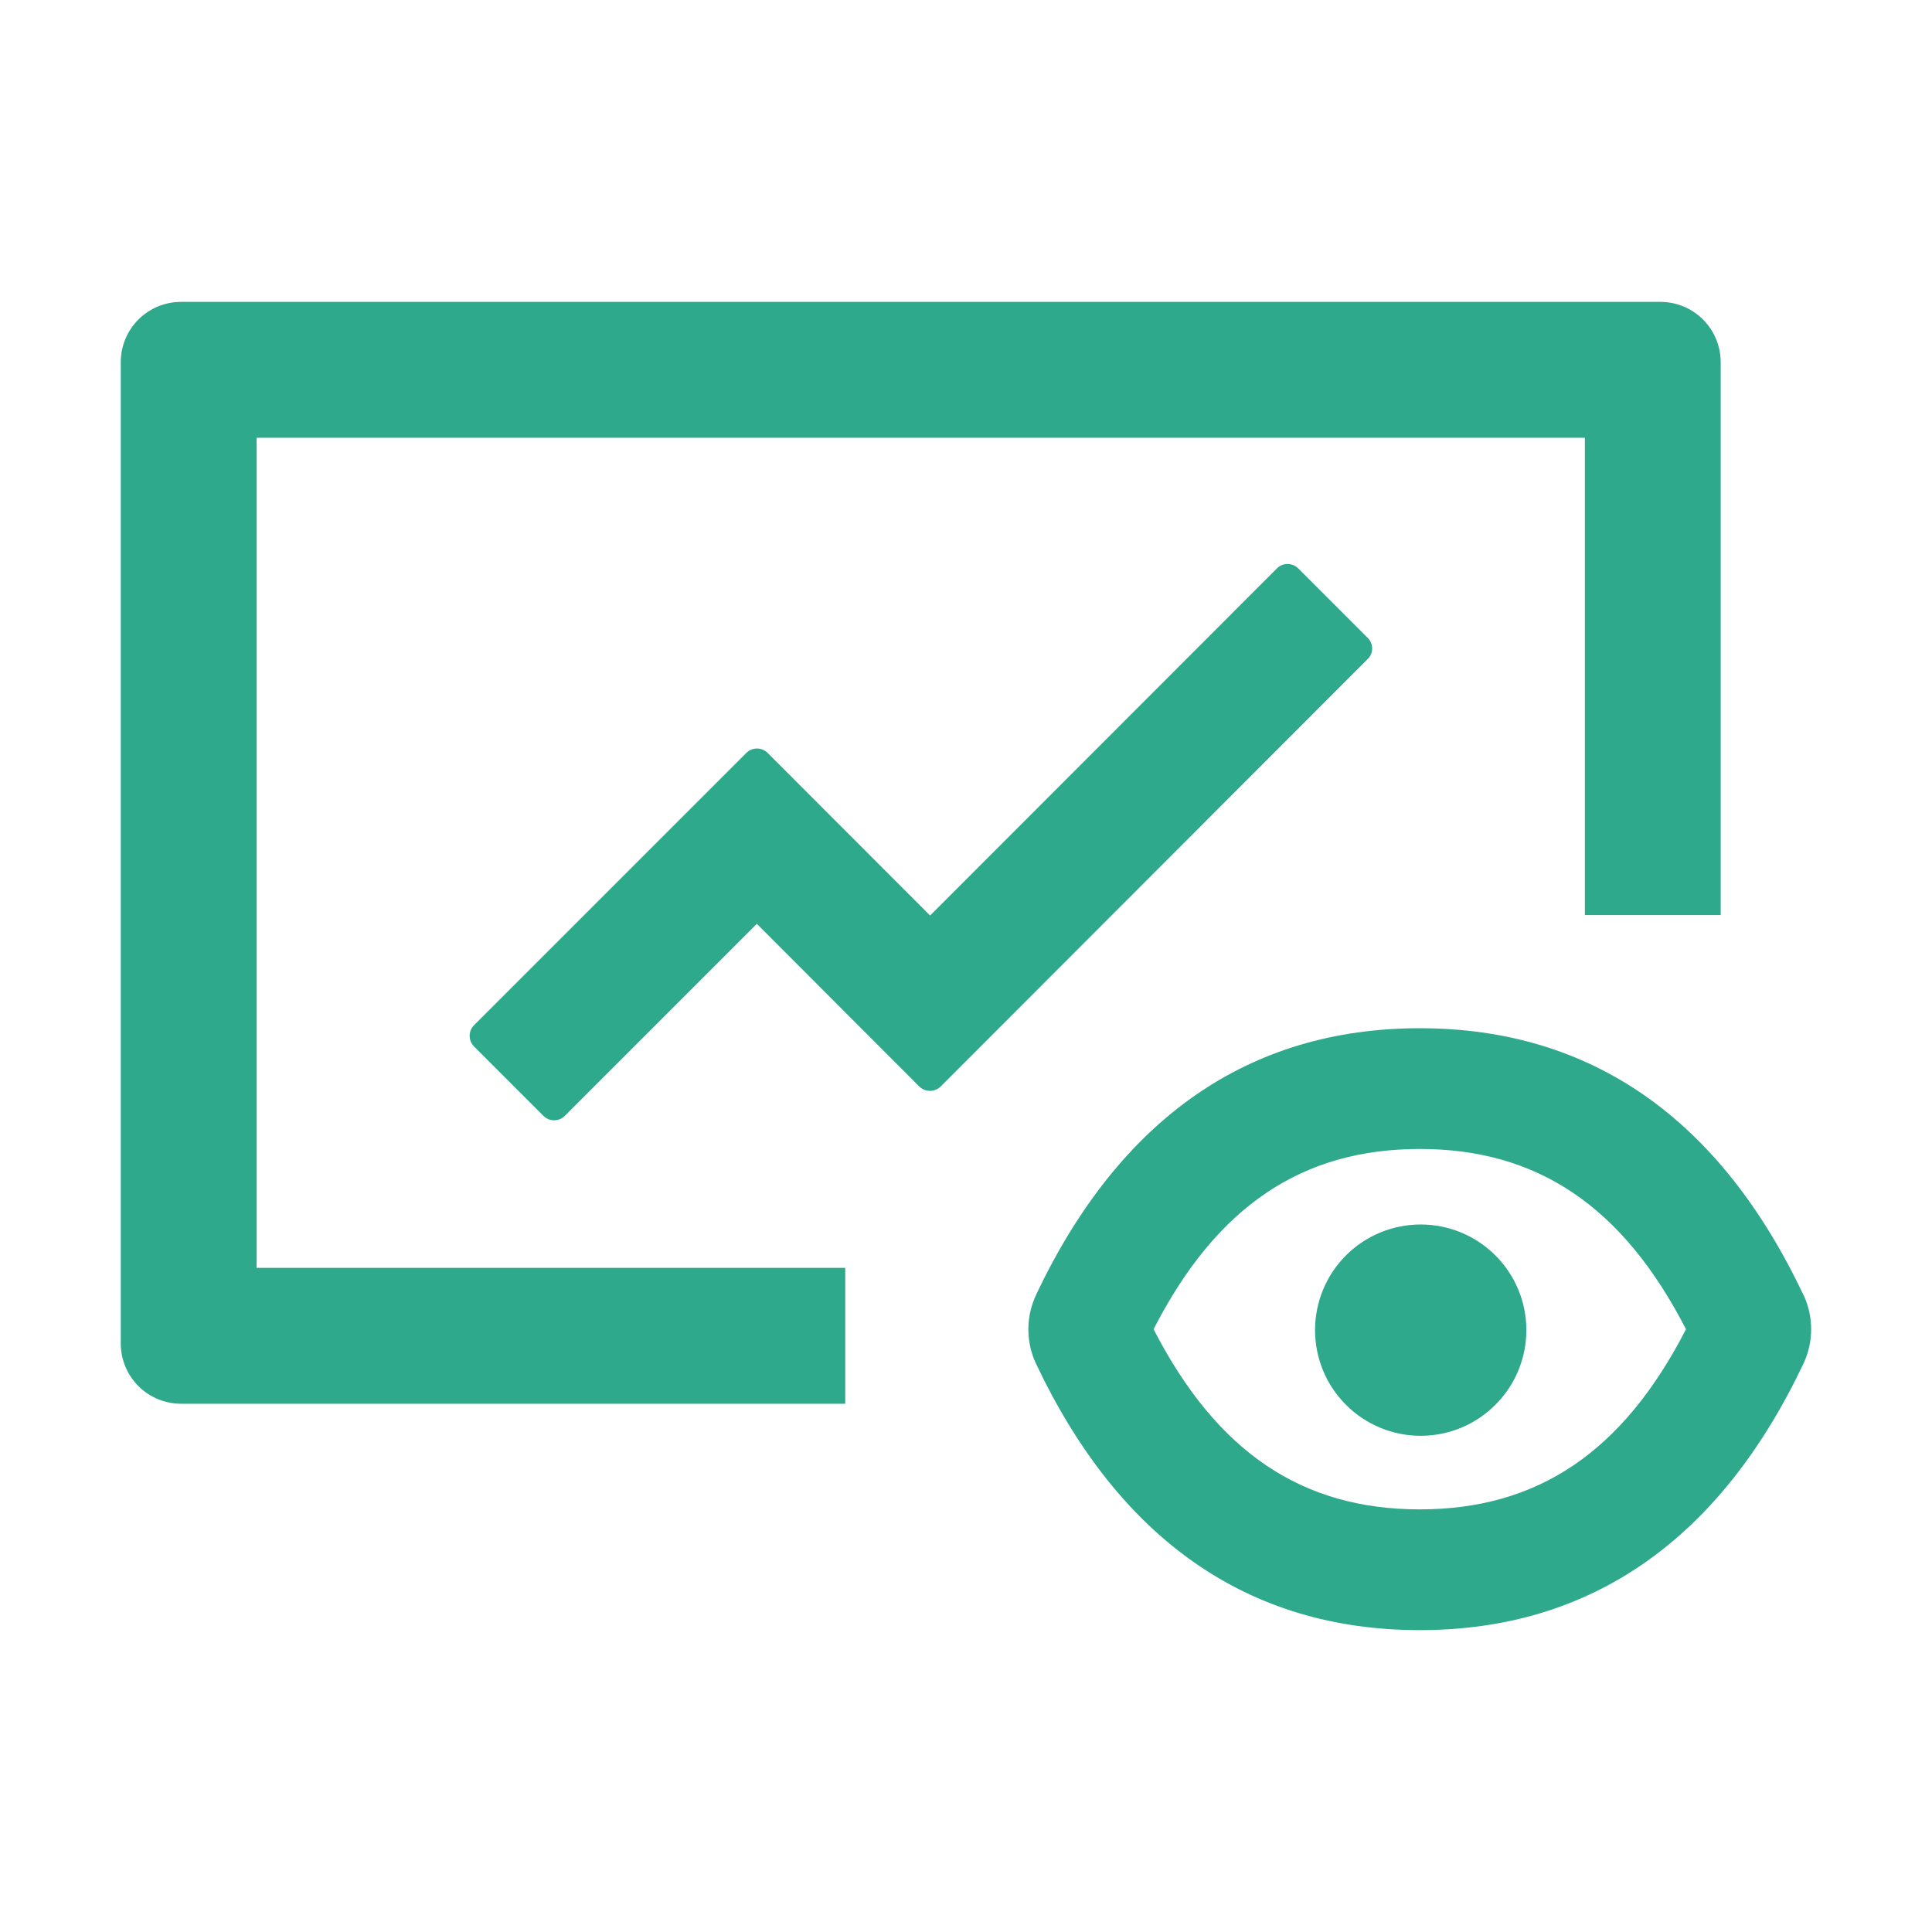
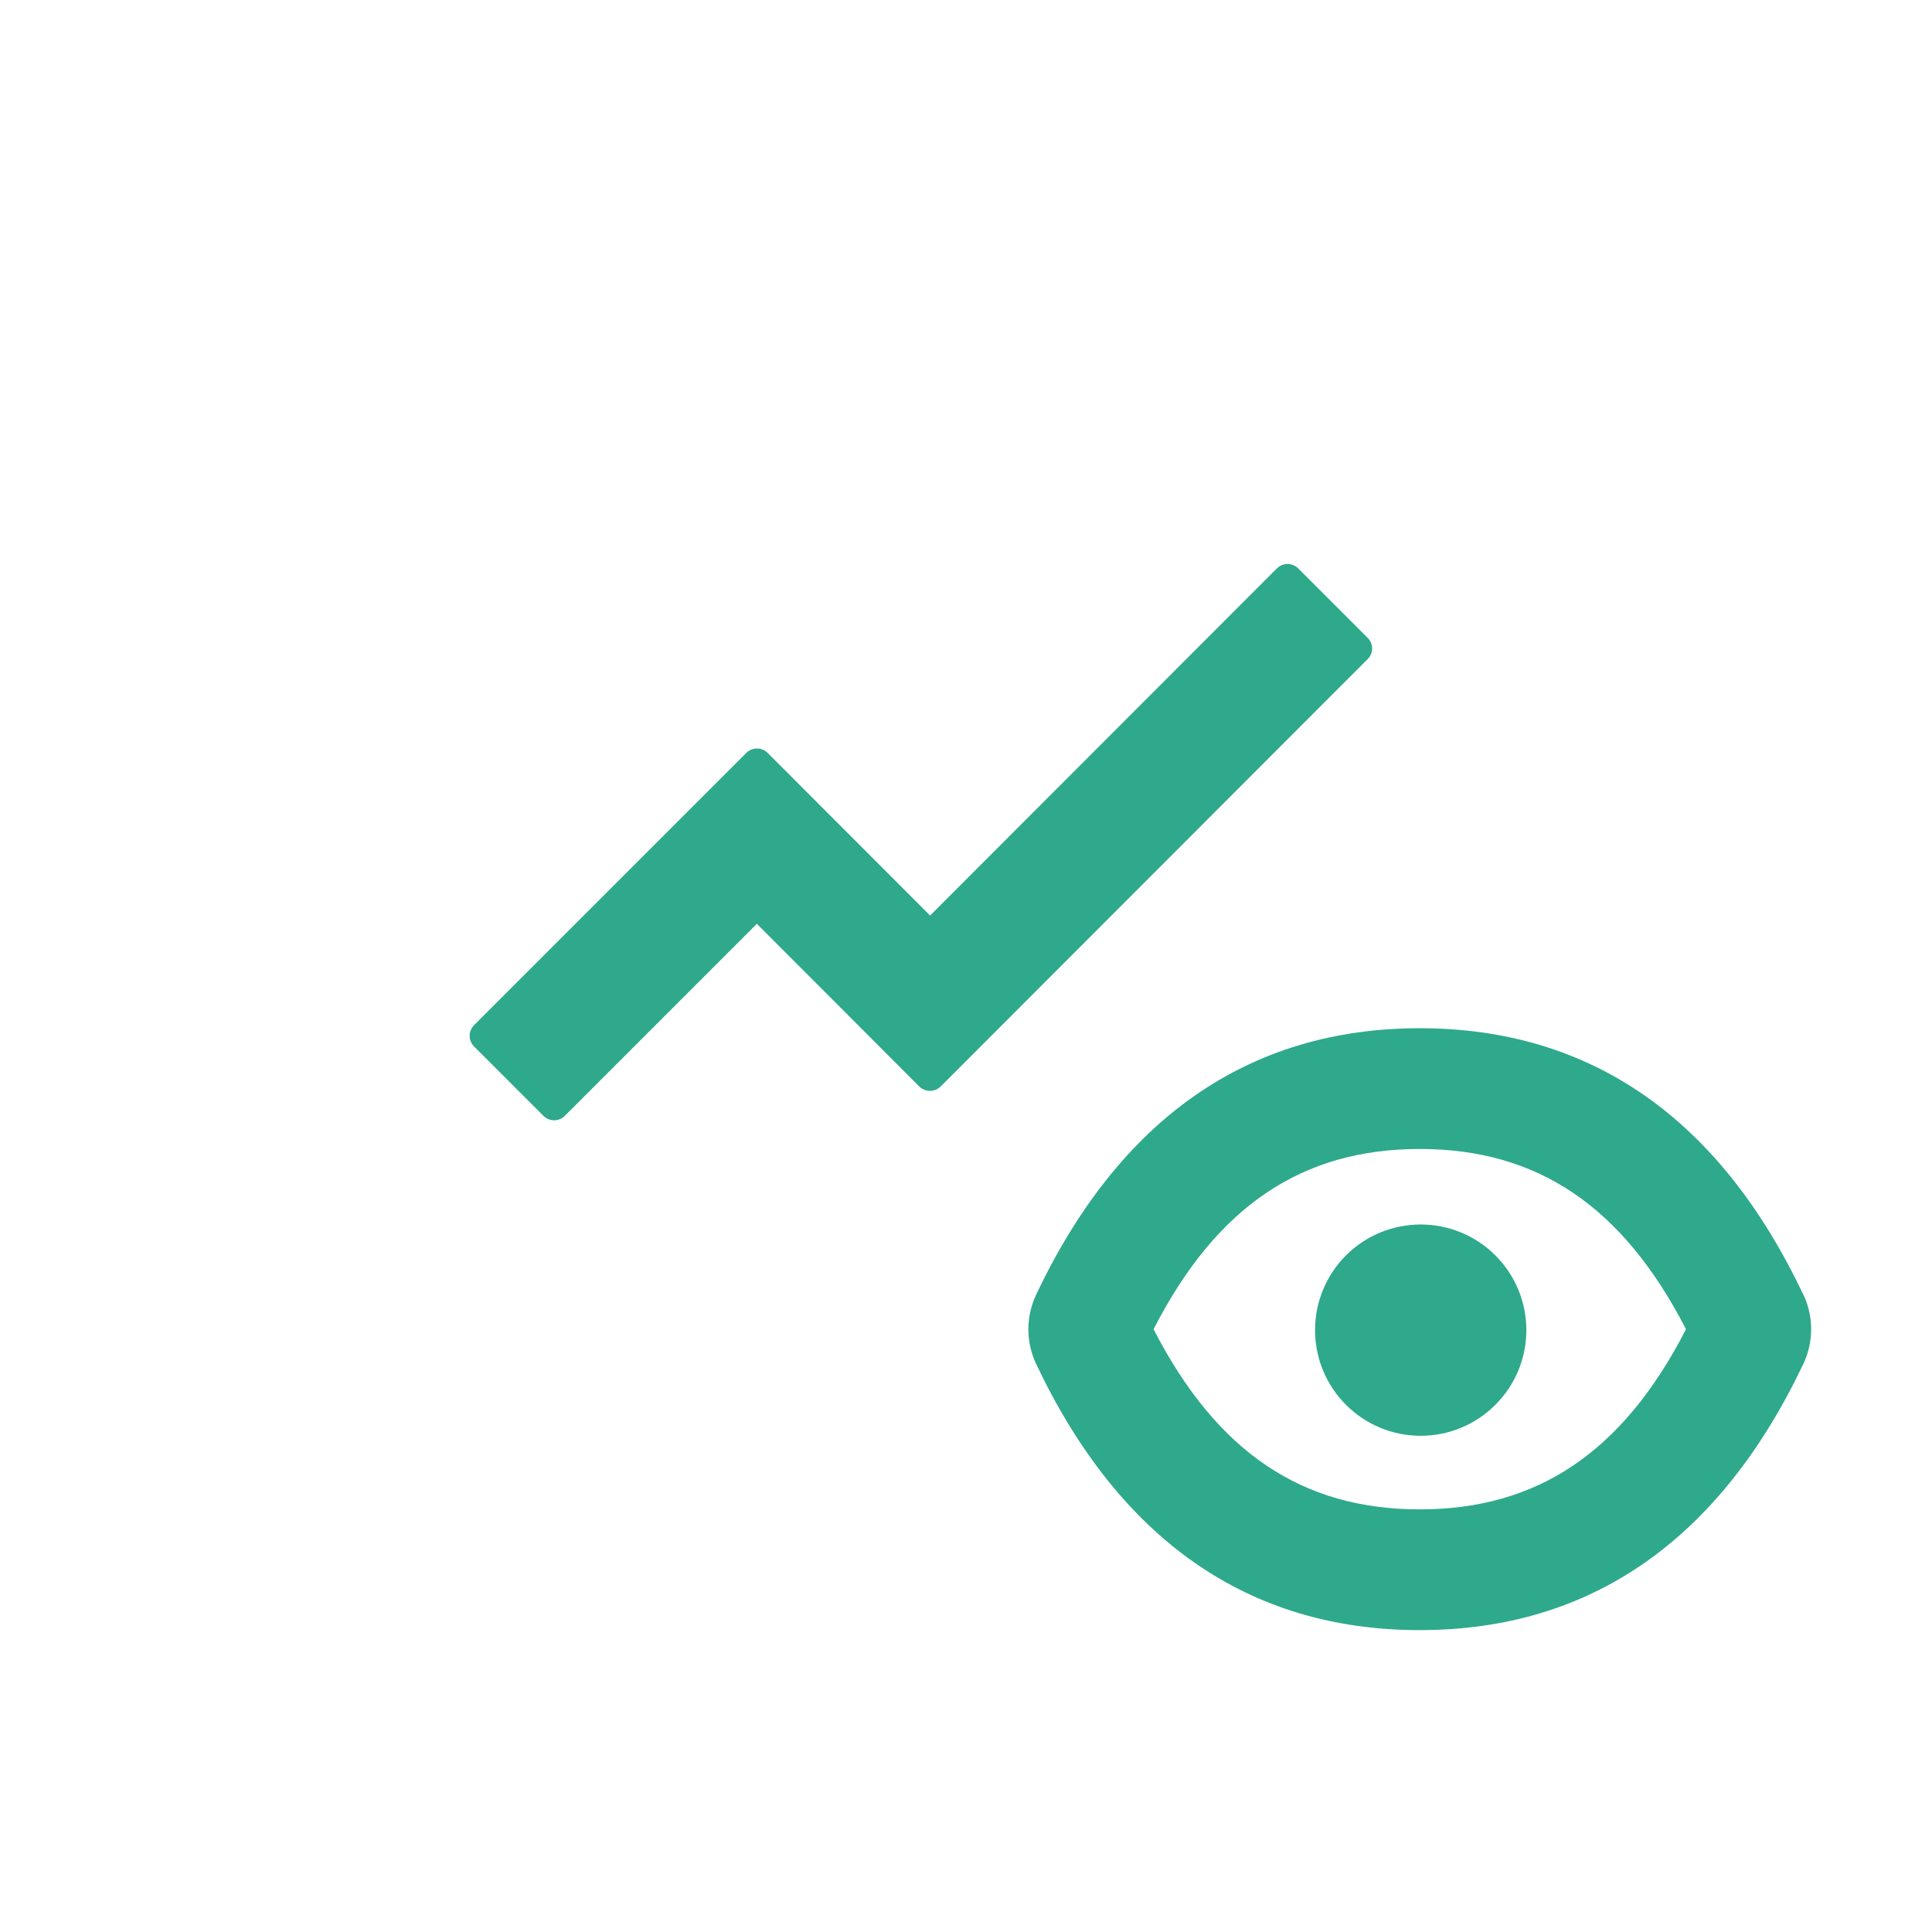
<svg xmlns="http://www.w3.org/2000/svg" width="24" height="24" viewBox="0 0 24 24" fill="none">
  <path d="M22.406 16.09L22.402 16.085C21.368 13.898 19.767 12.773 17.637 12.773C15.506 12.773 13.905 13.901 12.87 16.085V16.087C12.743 16.357 12.743 16.671 12.87 16.941C13.905 19.125 15.506 20.25 17.637 20.25C19.767 20.25 21.368 19.123 22.404 16.938C22.53 16.669 22.53 16.357 22.406 16.09ZM17.637 18.75C16.181 18.75 15.12 18.047 14.33 16.512C15.117 14.977 16.181 14.273 17.637 14.273C19.092 14.273 20.154 14.977 20.944 16.512C20.156 18.047 19.092 18.75 17.637 18.75Z" fill="#2EA98C" />
  <path d="M16.336 16.523C16.336 16.872 16.474 17.205 16.72 17.451C16.966 17.698 17.3 17.836 17.648 17.836C17.997 17.836 18.33 17.698 18.576 17.451C18.823 17.205 18.961 16.872 18.961 16.523C18.961 16.175 18.823 15.841 18.576 15.595C18.33 15.349 17.997 15.211 17.648 15.211C17.3 15.211 16.966 15.349 16.72 15.595C16.474 15.841 16.336 16.175 16.336 16.523Z" fill="#2EA98C" />
-   <path d="M3.188 5.438H19.688V11.367H21.375V4.5C21.375 4.085 21.04 3.75 20.625 3.75H2.25C1.835 3.75 1.5 4.085 1.5 4.5V16.688C1.5 17.102 1.835 17.438 2.25 17.438H10.5V15.75H3.188V5.438Z" fill="#2EA98C" />
  <path d="M16.989 7.923L16.127 7.061C16.054 6.988 15.934 6.988 15.862 7.061L11.554 11.373L9.536 9.353C9.463 9.28 9.344 9.28 9.271 9.353L5.889 12.735C5.816 12.808 5.816 12.927 5.889 13L6.751 13.862C6.824 13.935 6.944 13.935 7.016 13.862L9.402 11.476L11.42 13.497C11.493 13.569 11.612 13.569 11.685 13.497L16.989 8.188C17.064 8.116 17.064 7.996 16.989 7.923Z" fill="#2EA98C" />
</svg>